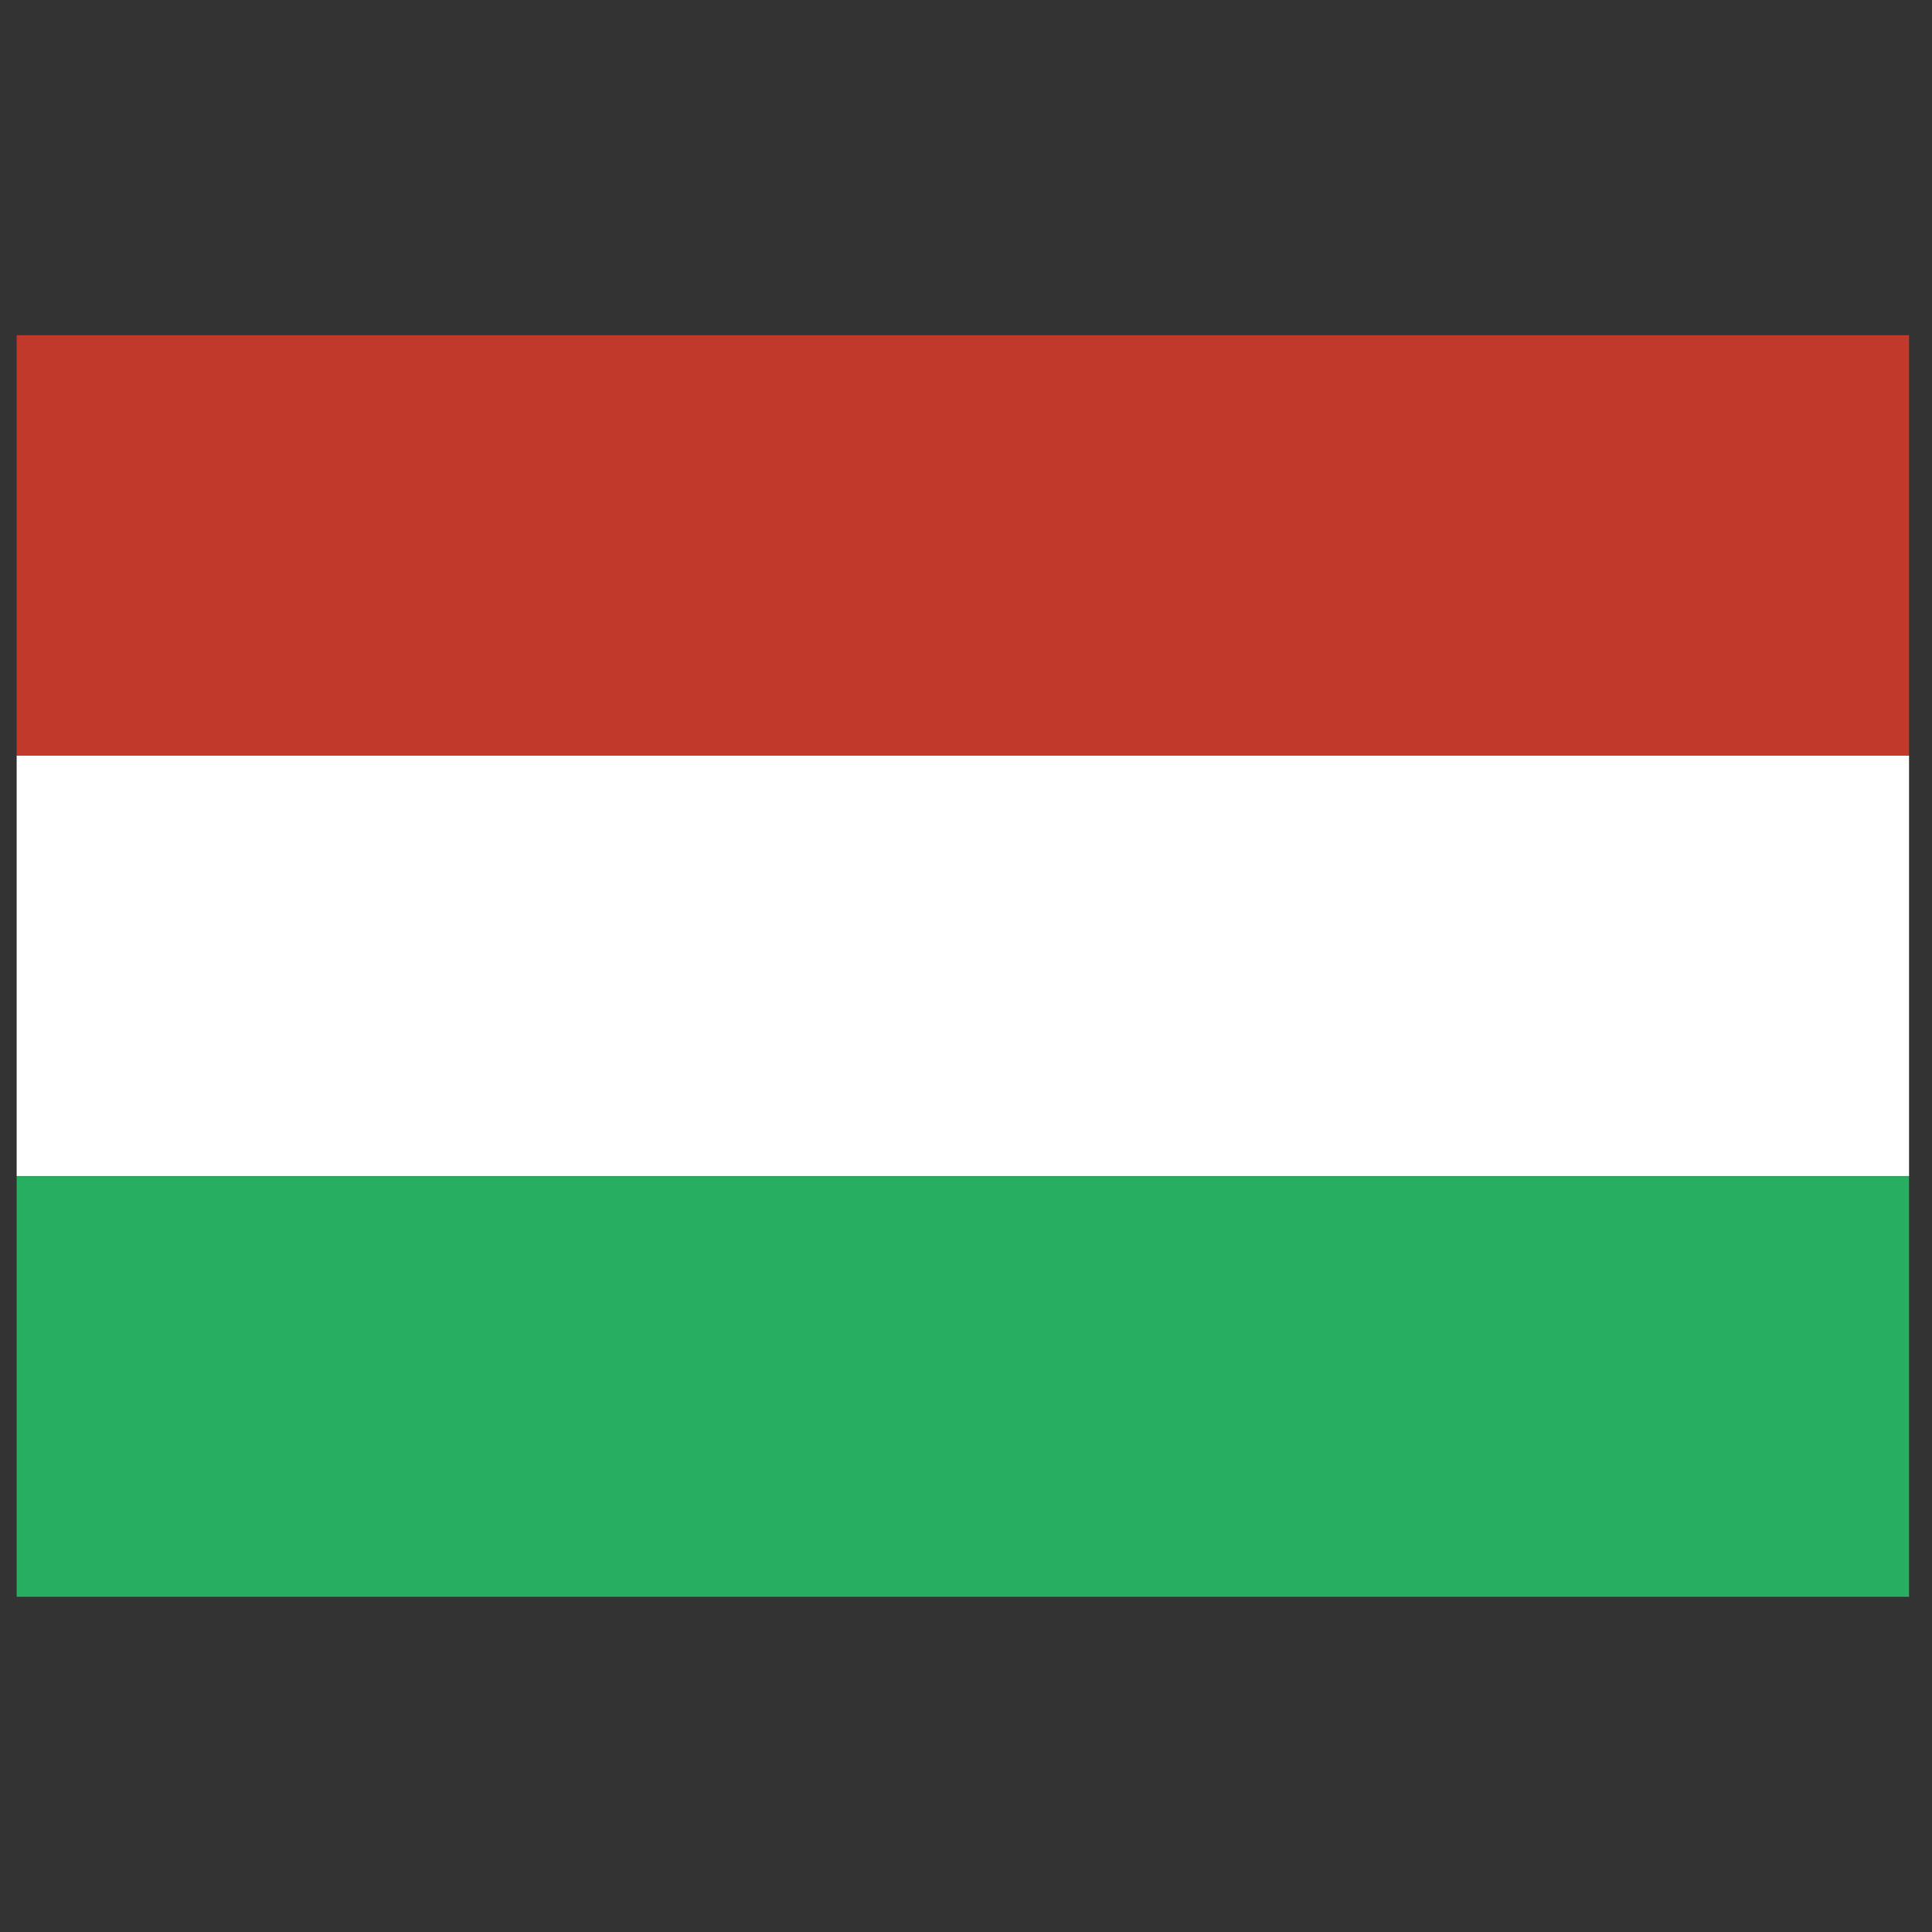
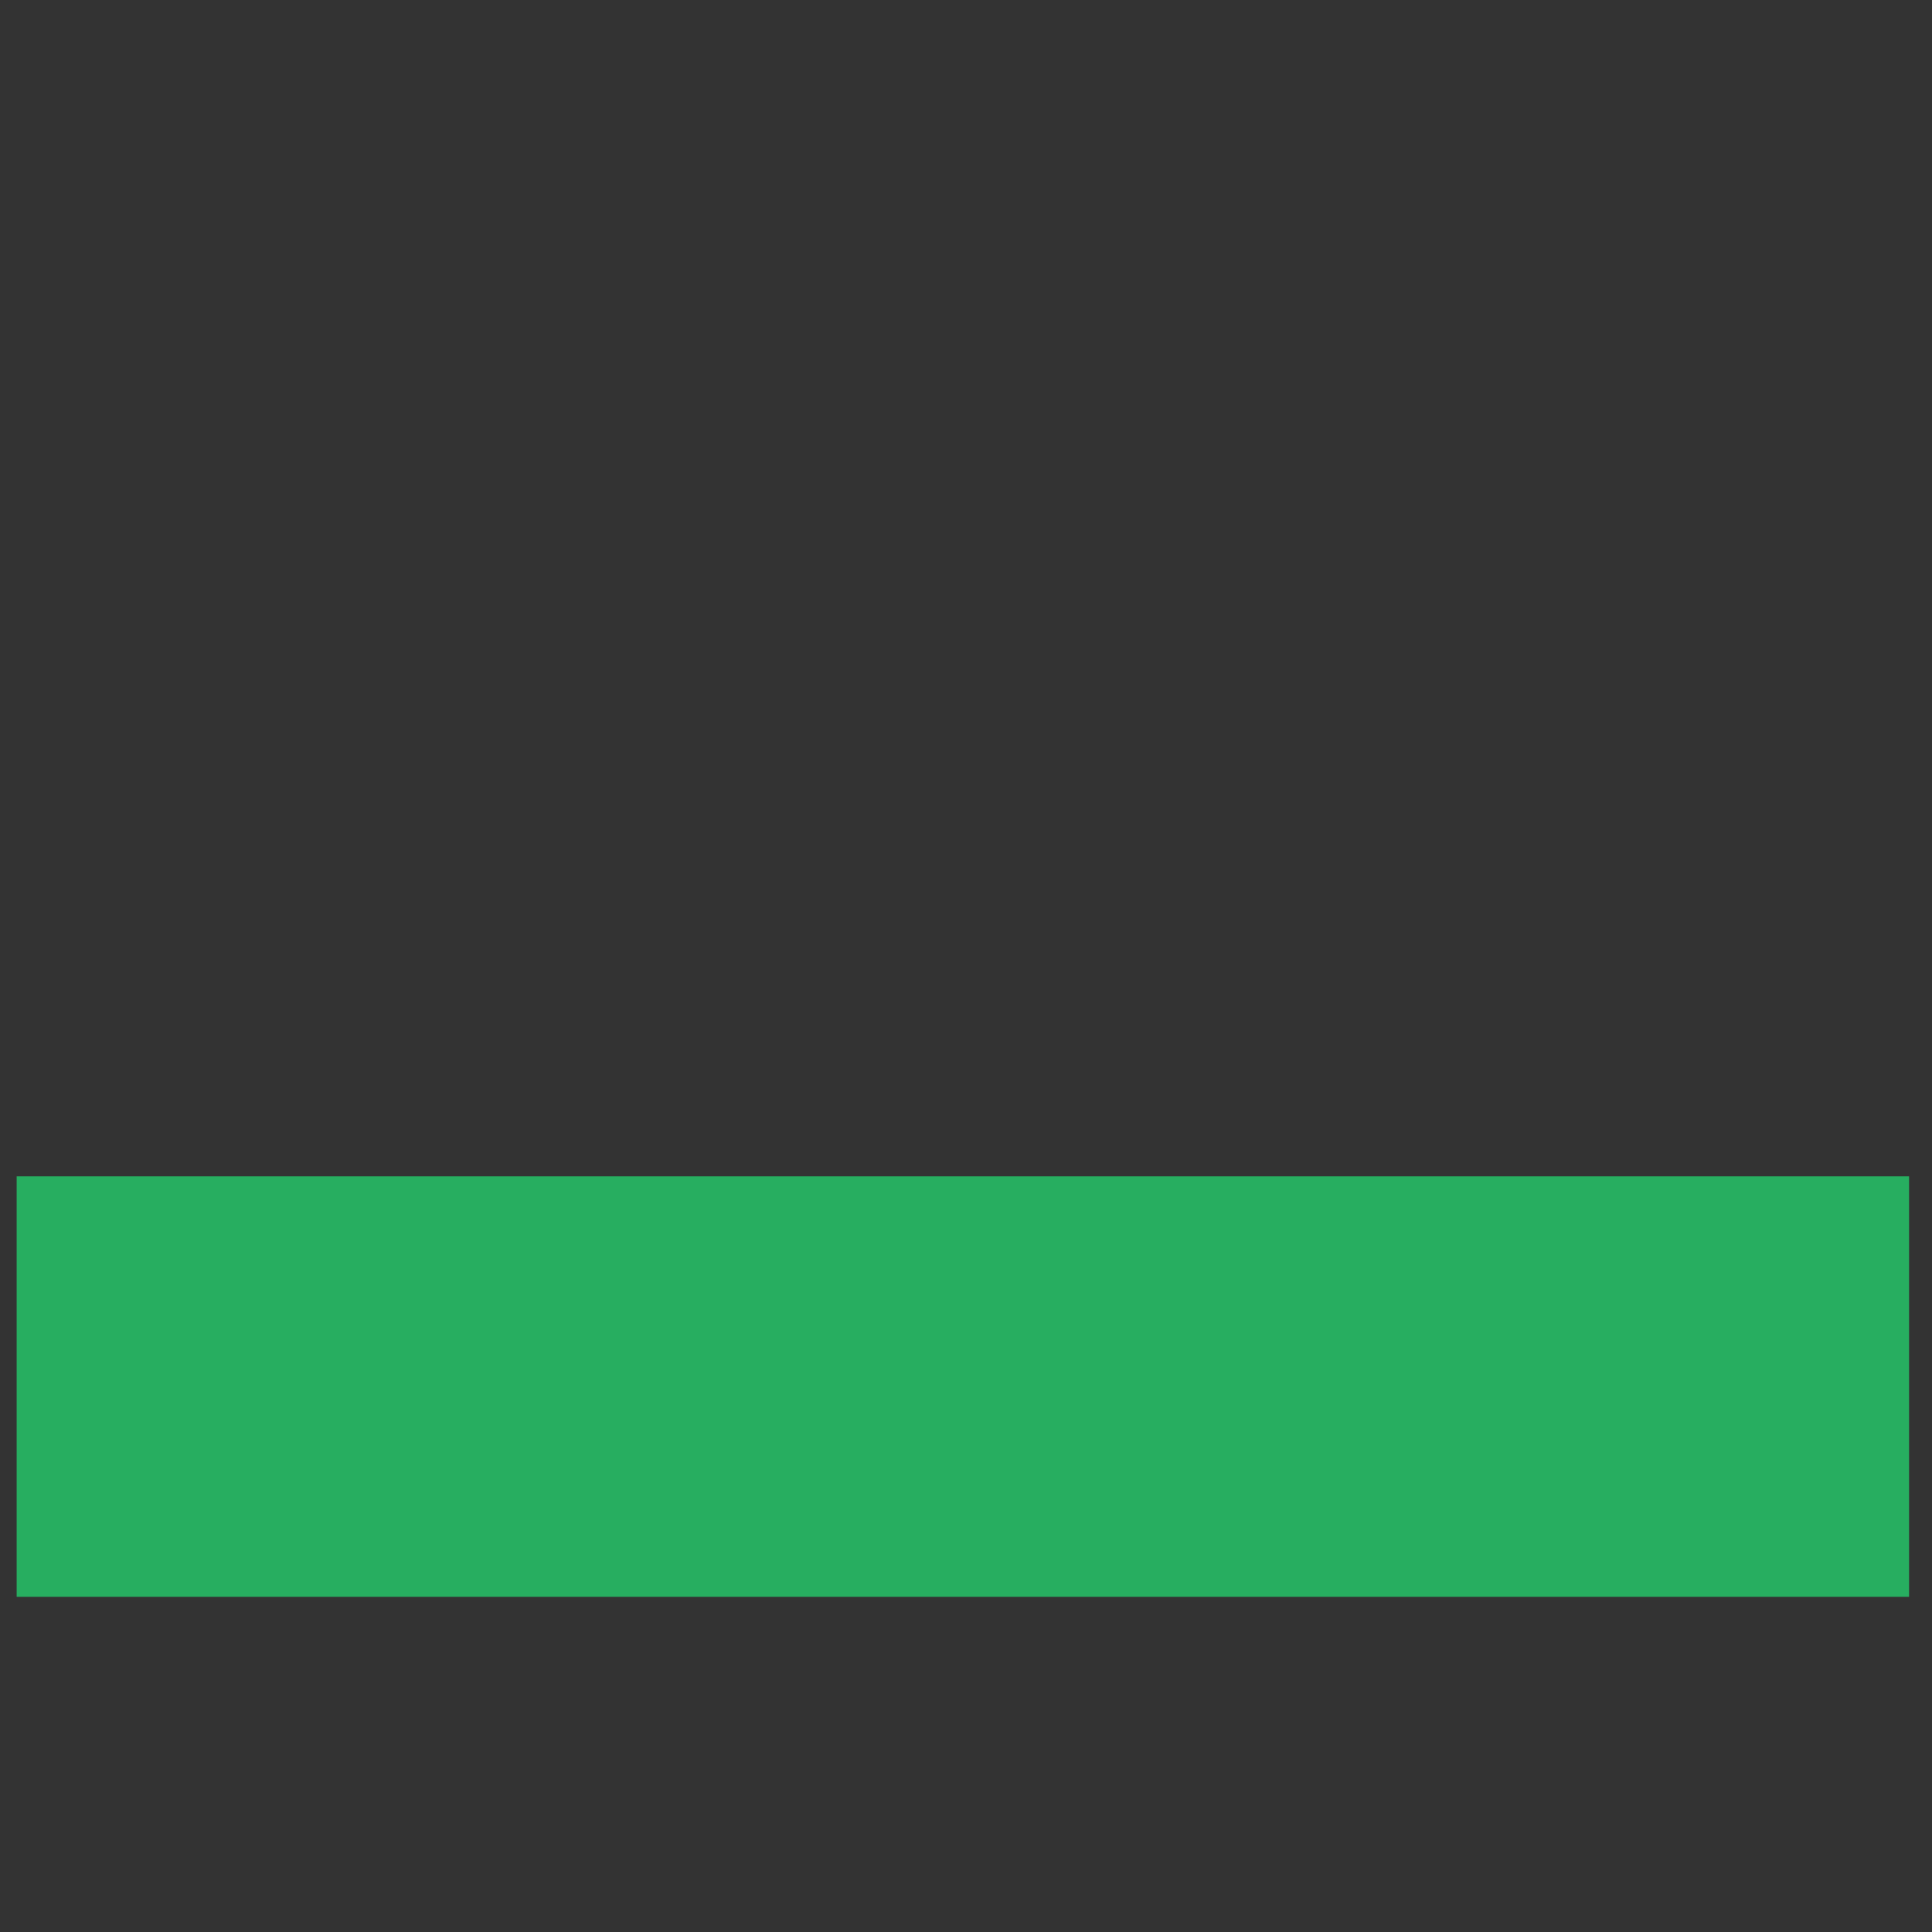
<svg xmlns="http://www.w3.org/2000/svg" id="hungary" width="80" height="80" viewBox="0 0 80 80">
  <rect x="0" y="0" width="80" height="80" fill="#333333" stroke="none" />
  <defs>
    <style>
      .cls-1 {
        fill: #27ae60;
      }

      .cls-1, .cls-2, .cls-3 {
        stroke-width: 0px;
      }

      .cls-2 {
        fill: #fff;
      }

      .cls-3 {
        fill: #c0392b;
      }
    </style>
  </defs>
  <g id="layer1">
    <g id="g3775">
      <g id="g3753">
-         <path id="rect2985" class="cls-3" d="M79.05,13.88v17.41H.69V13.88h78.37Z" />
-         <path id="rect2987" class="cls-2" d="M79.05,31.29v17.41H.69v-17.41h78.37Z" />
        <path id="rect2989" class="cls-1" d="M79.05,48.71v17.41H.69v-17.41h78.37Z" />
      </g>
    </g>
  </g>
</svg>